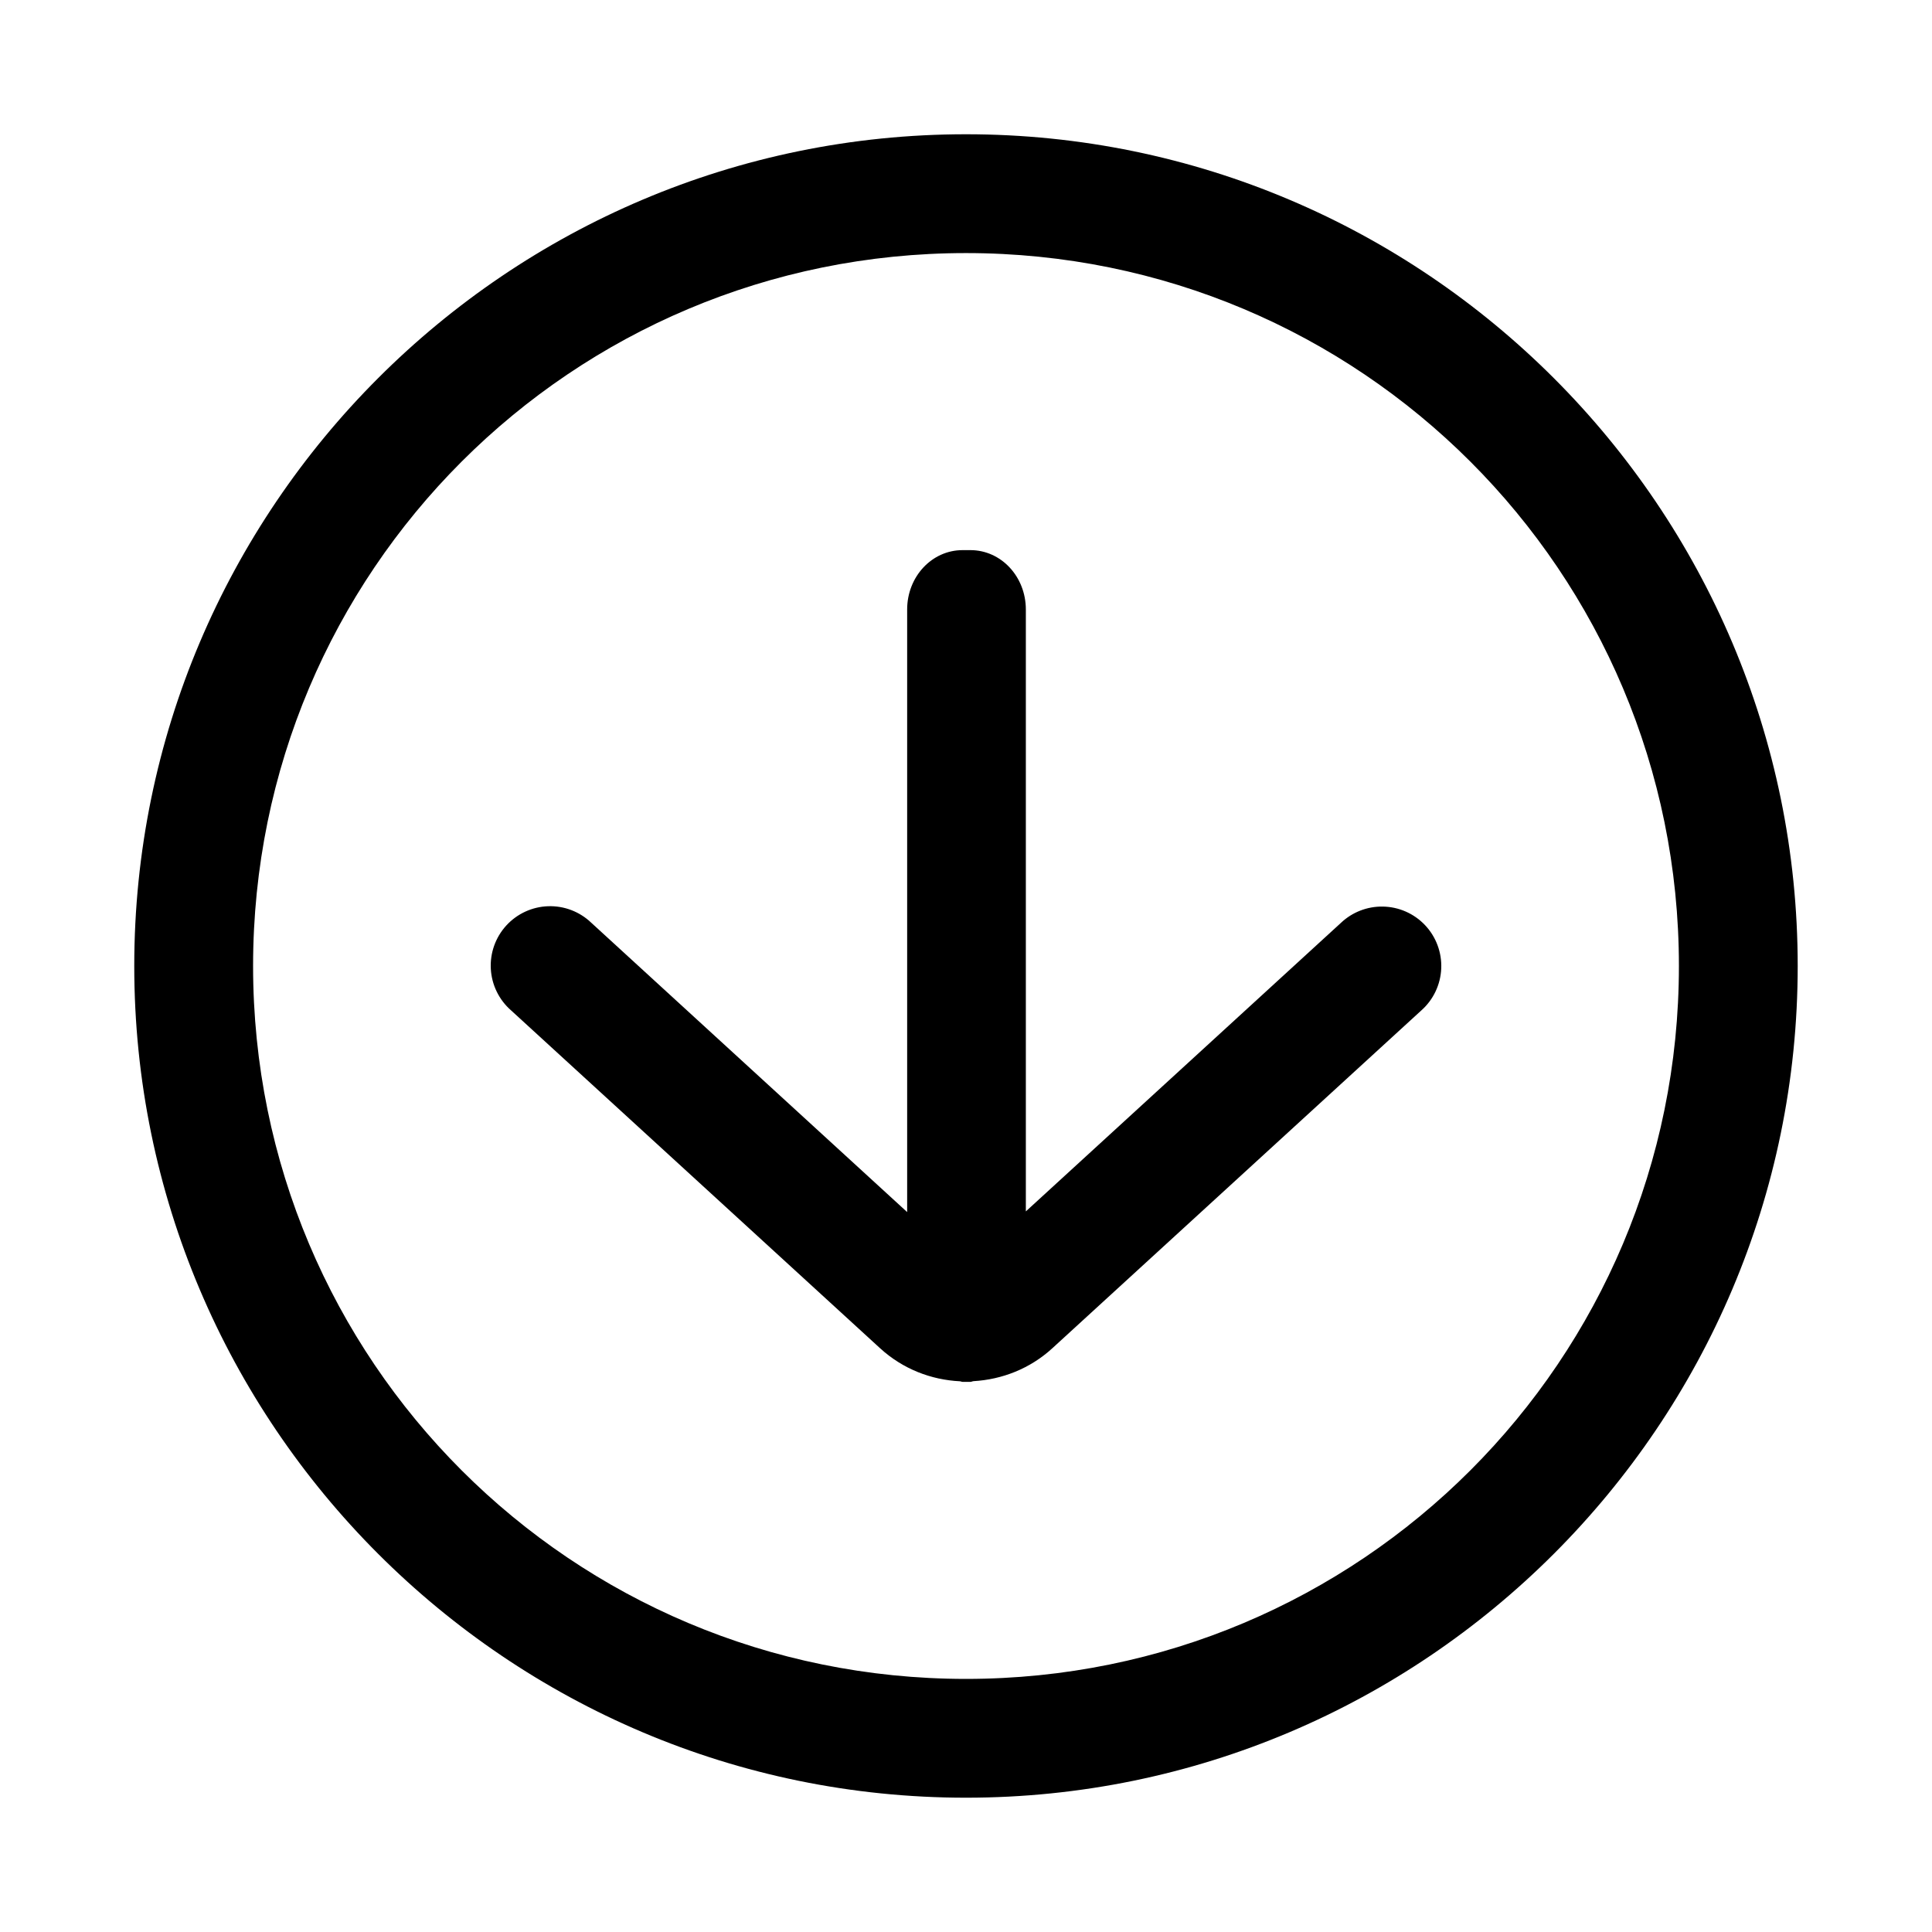
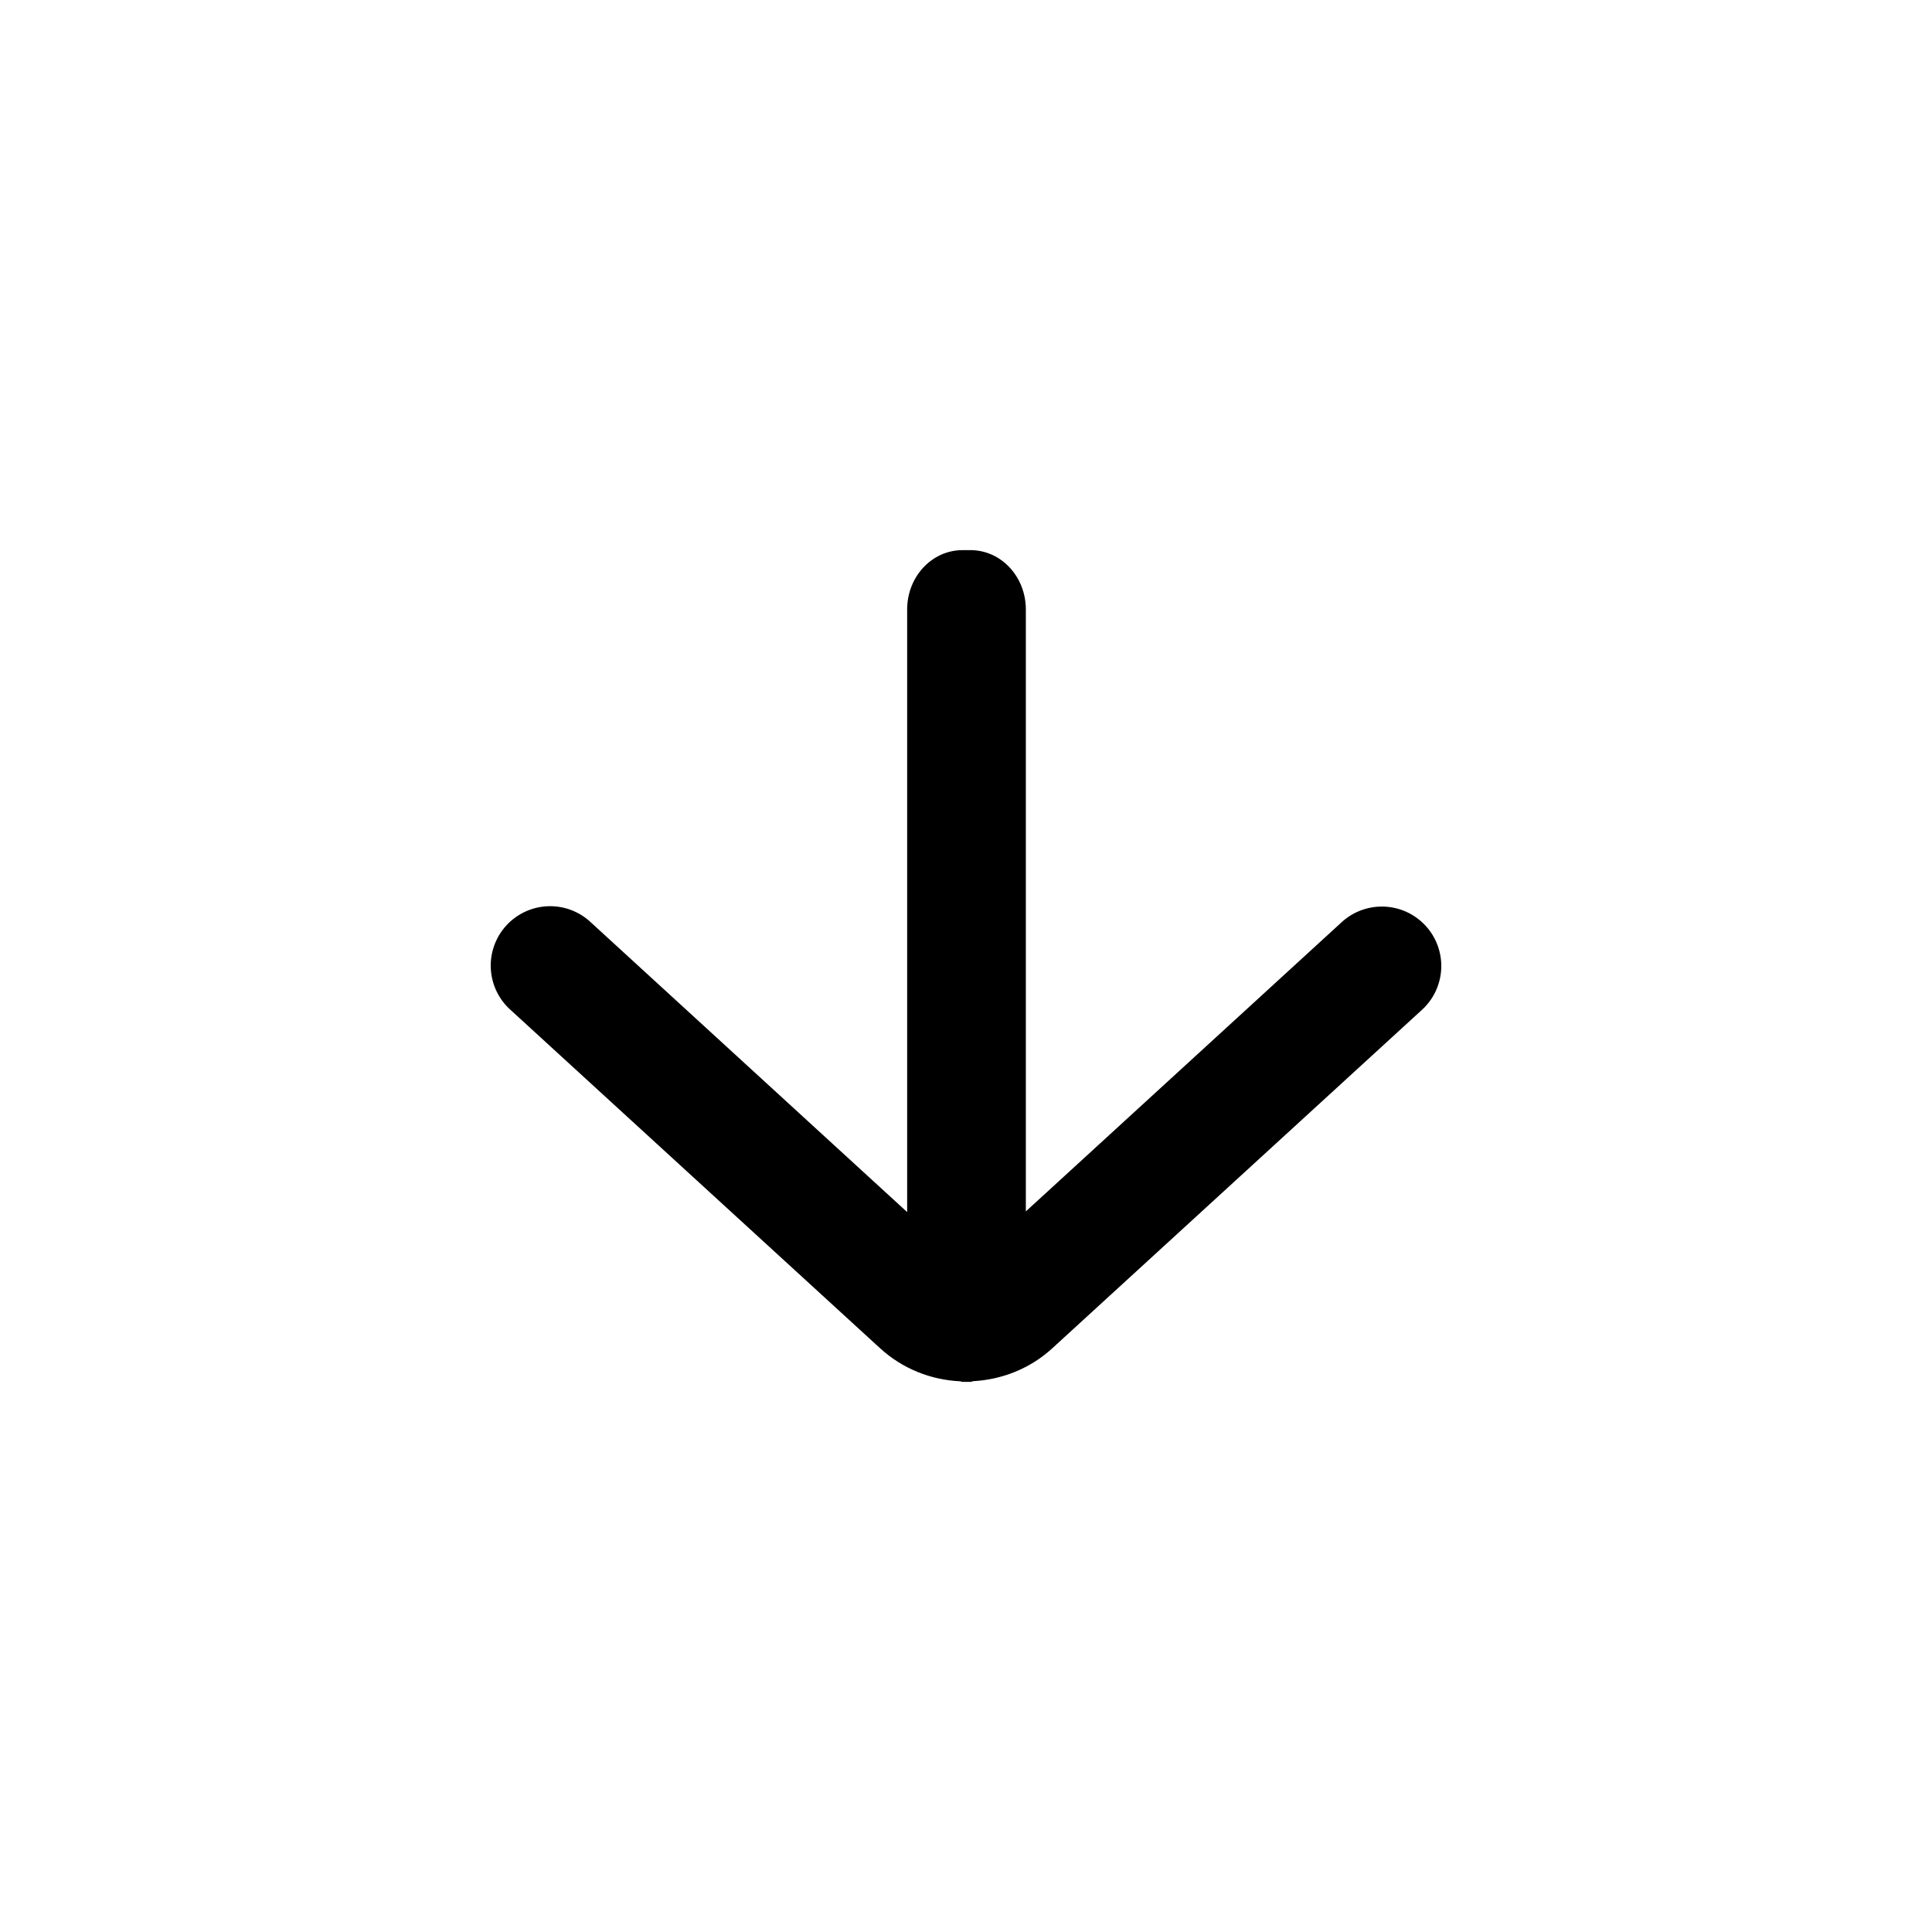
<svg xmlns="http://www.w3.org/2000/svg" fill="#000000" width="800px" height="800px" version="1.1" viewBox="144 144 512 512">
  <g>
-     <path d="m400 179.58c-121.55 0-220.42 98.871-220.42 220.42 0 121.54 98.871 220.41 220.42 220.41 121.54 0 220.41-98.871 220.41-220.41 0-121.55-98.871-220.42-220.41-220.42zm0 31.488c104.53 0 188.93 84.398 188.93 188.93 0 104.53-84.398 188.93-188.93 188.93-104.53 0-188.93-84.398-188.93-188.93 0-104.53 84.398-188.93 188.93-188.93z" />
    <path d="m399.09 289.79c-8.133 0-14.684 7.023-14.684 15.742v159.68l-83.73-76.691 0.004 0.004c-3.062-2.934-7.176-4.508-11.414-4.367s-8.238 1.988-11.098 5.117c-2.859 3.133-4.336 7.285-4.094 11.52 0.242 4.234 2.184 8.195 5.379 10.98l97.766 89.512c6.047 5.535 13.555 8.387 21.164 8.766 0.25 0.012 0.453 0.152 0.707 0.152h2.09c0.297 0 0.539-0.168 0.828-0.184 7.508-0.438 14.922-3.269 20.887-8.734l97.766-89.512h0.004c3.184-2.828 5.086-6.824 5.277-11.082 0.188-4.254-1.355-8.406-4.277-11.504s-6.973-4.879-11.23-4.938c-4.09-0.062-8.047 1.469-11.027 4.273l-83.547 76.508v-159.5c0-8.723-6.551-15.742-14.684-15.742h-2.09z" />
  </g>
</svg>